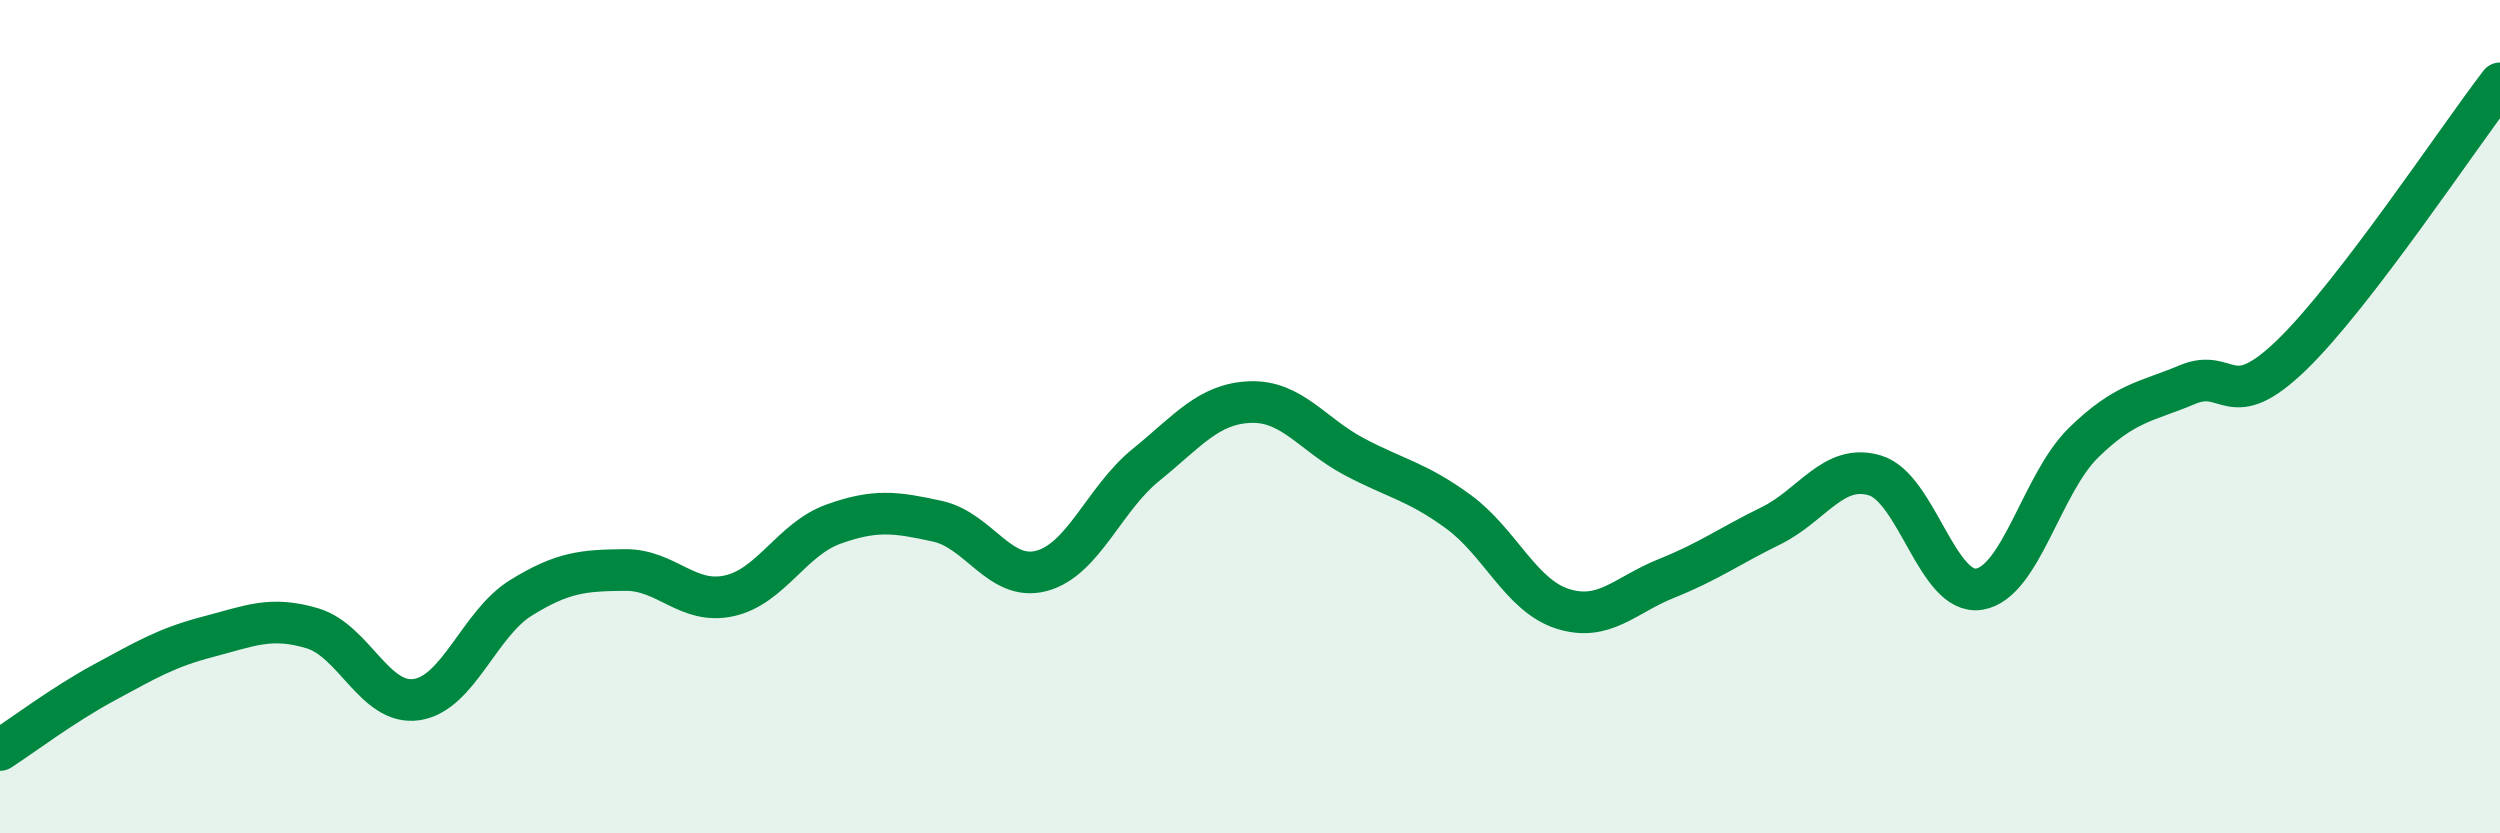
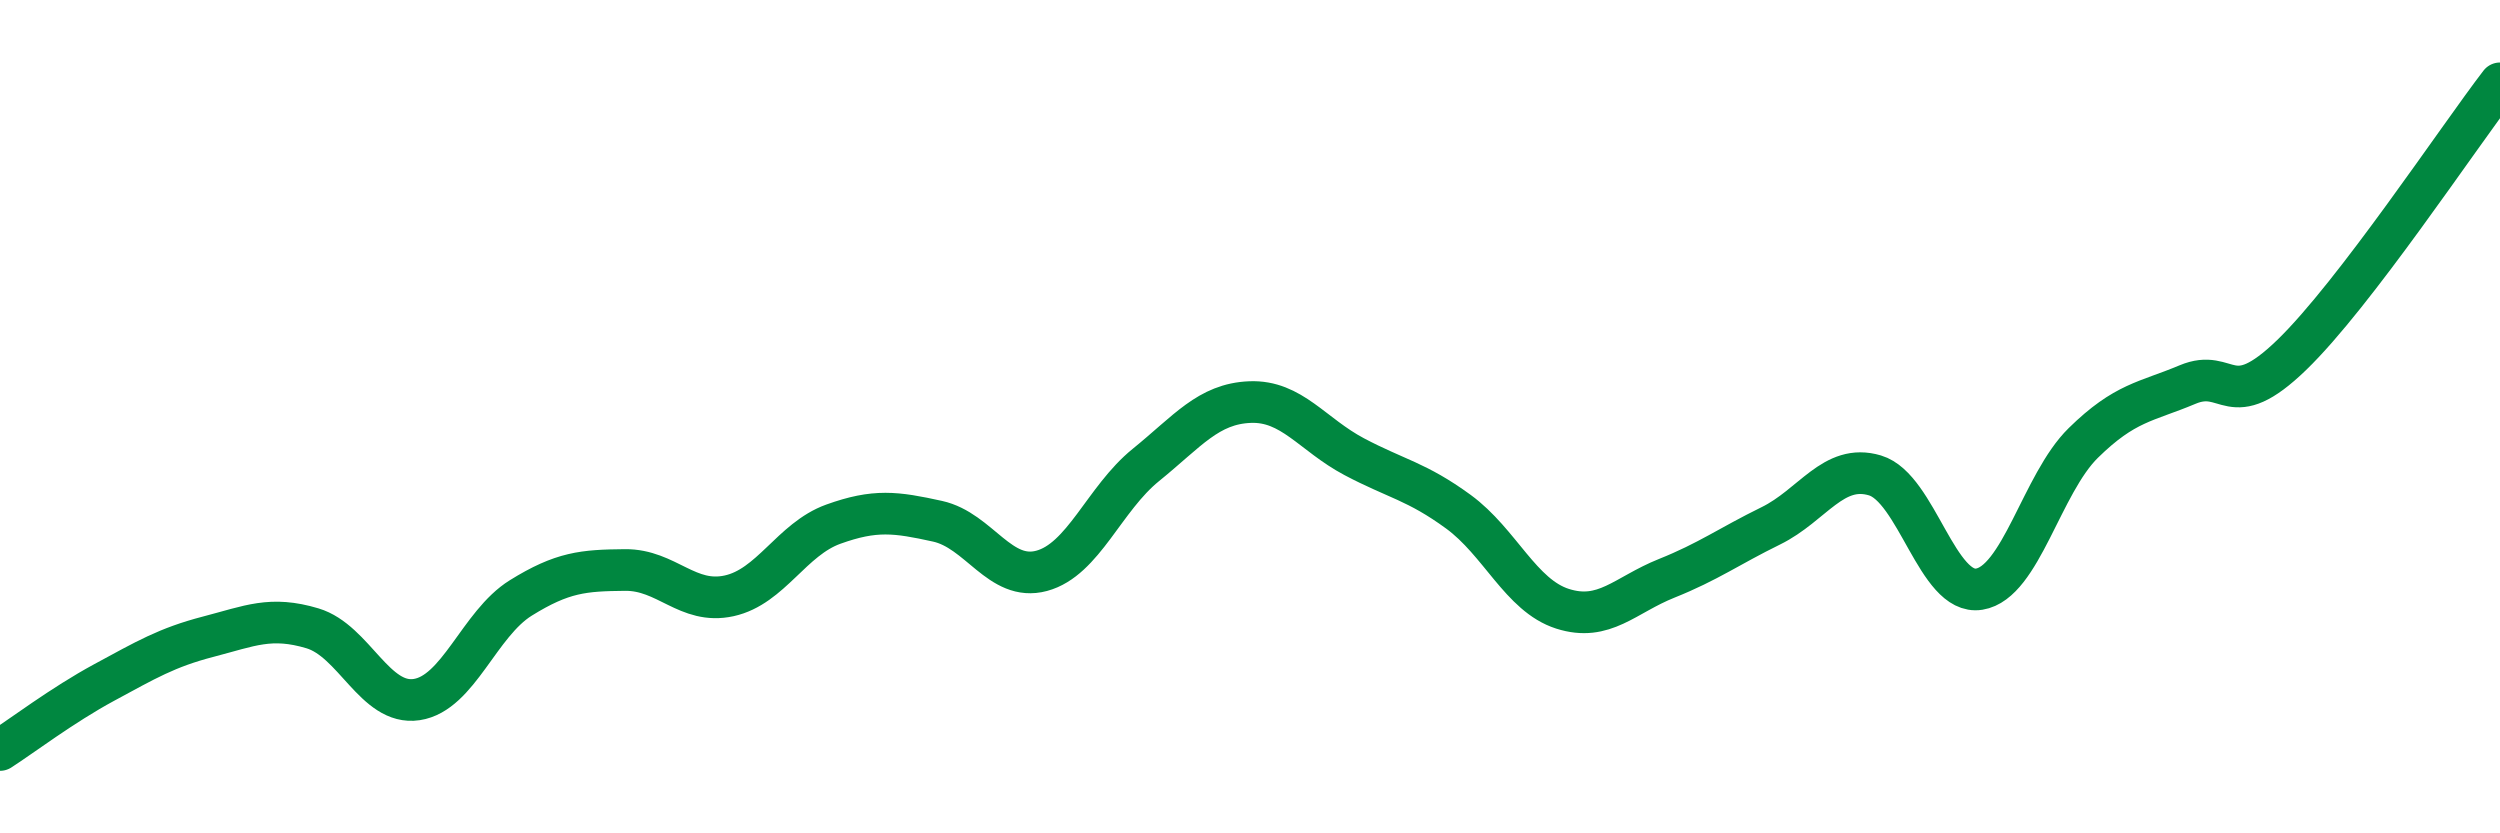
<svg xmlns="http://www.w3.org/2000/svg" width="60" height="20" viewBox="0 0 60 20">
-   <path d="M 0,18 C 0.5,17.68 1.5,16.92 2.5,16.38 C 3.5,15.84 4,15.54 5,15.28 C 6,15.02 6.5,14.78 7.5,15.08 C 8.5,15.38 9,16.94 10,16.79 C 11,16.64 11.5,14.97 12.5,14.35 C 13.5,13.73 14,13.69 15,13.68 C 16,13.67 16.5,14.52 17.5,14.3 C 18.5,14.08 19,12.94 20,12.58 C 21,12.22 21.5,12.29 22.5,12.51 C 23.5,12.73 24,13.97 25,13.7 C 26,13.43 26.5,11.97 27.5,11.16 C 28.5,10.35 29,9.69 30,9.65 C 31,9.61 31.5,10.43 32.5,10.96 C 33.5,11.49 34,11.55 35,12.28 C 36,13.01 36.5,14.29 37.5,14.61 C 38.5,14.93 39,14.28 40,13.88 C 41,13.48 41.5,13.11 42.5,12.62 C 43.5,12.13 44,11.11 45,11.41 C 46,11.71 46.5,14.3 47.5,14.14 C 48.5,13.98 49,11.61 50,10.63 C 51,9.65 51.5,9.65 52.5,9.23 C 53.5,8.81 53.5,9.97 55,8.52 C 56.5,7.07 59,3.3 60,2L60 20L0 20Z" fill="#008740" opacity="0.1" stroke-linecap="round" stroke-linejoin="round" />
  <path d="M 0,18 C 0.5,17.68 1.5,16.92 2.5,16.38 C 3.5,15.84 4,15.54 5,15.28 C 6,15.02 6.5,14.78 7.5,15.08 C 8.5,15.38 9,16.94 10,16.79 C 11,16.64 11.5,14.97 12.5,14.35 C 13.5,13.73 14,13.69 15,13.68 C 16,13.67 16.5,14.52 17.5,14.3 C 18.5,14.08 19,12.94 20,12.58 C 21,12.22 21.5,12.29 22.5,12.51 C 23.5,12.73 24,13.97 25,13.7 C 26,13.43 26.5,11.97 27.5,11.16 C 28.5,10.35 29,9.69 30,9.65 C 31,9.61 31.5,10.43 32.5,10.96 C 33.5,11.49 34,11.55 35,12.28 C 36,13.01 36.5,14.29 37.5,14.61 C 38.5,14.93 39,14.28 40,13.88 C 41,13.48 41.5,13.11 42.5,12.62 C 43.5,12.13 44,11.11 45,11.41 C 46,11.71 46.5,14.3 47.5,14.14 C 48.5,13.98 49,11.61 50,10.63 C 51,9.65 51.5,9.65 52.5,9.23 C 53.5,8.81 53.5,9.97 55,8.52 C 56.5,7.07 59,3.3 60,2" stroke="#008740" stroke-width="1" fill="none" stroke-linecap="round" stroke-linejoin="round" />
</svg>